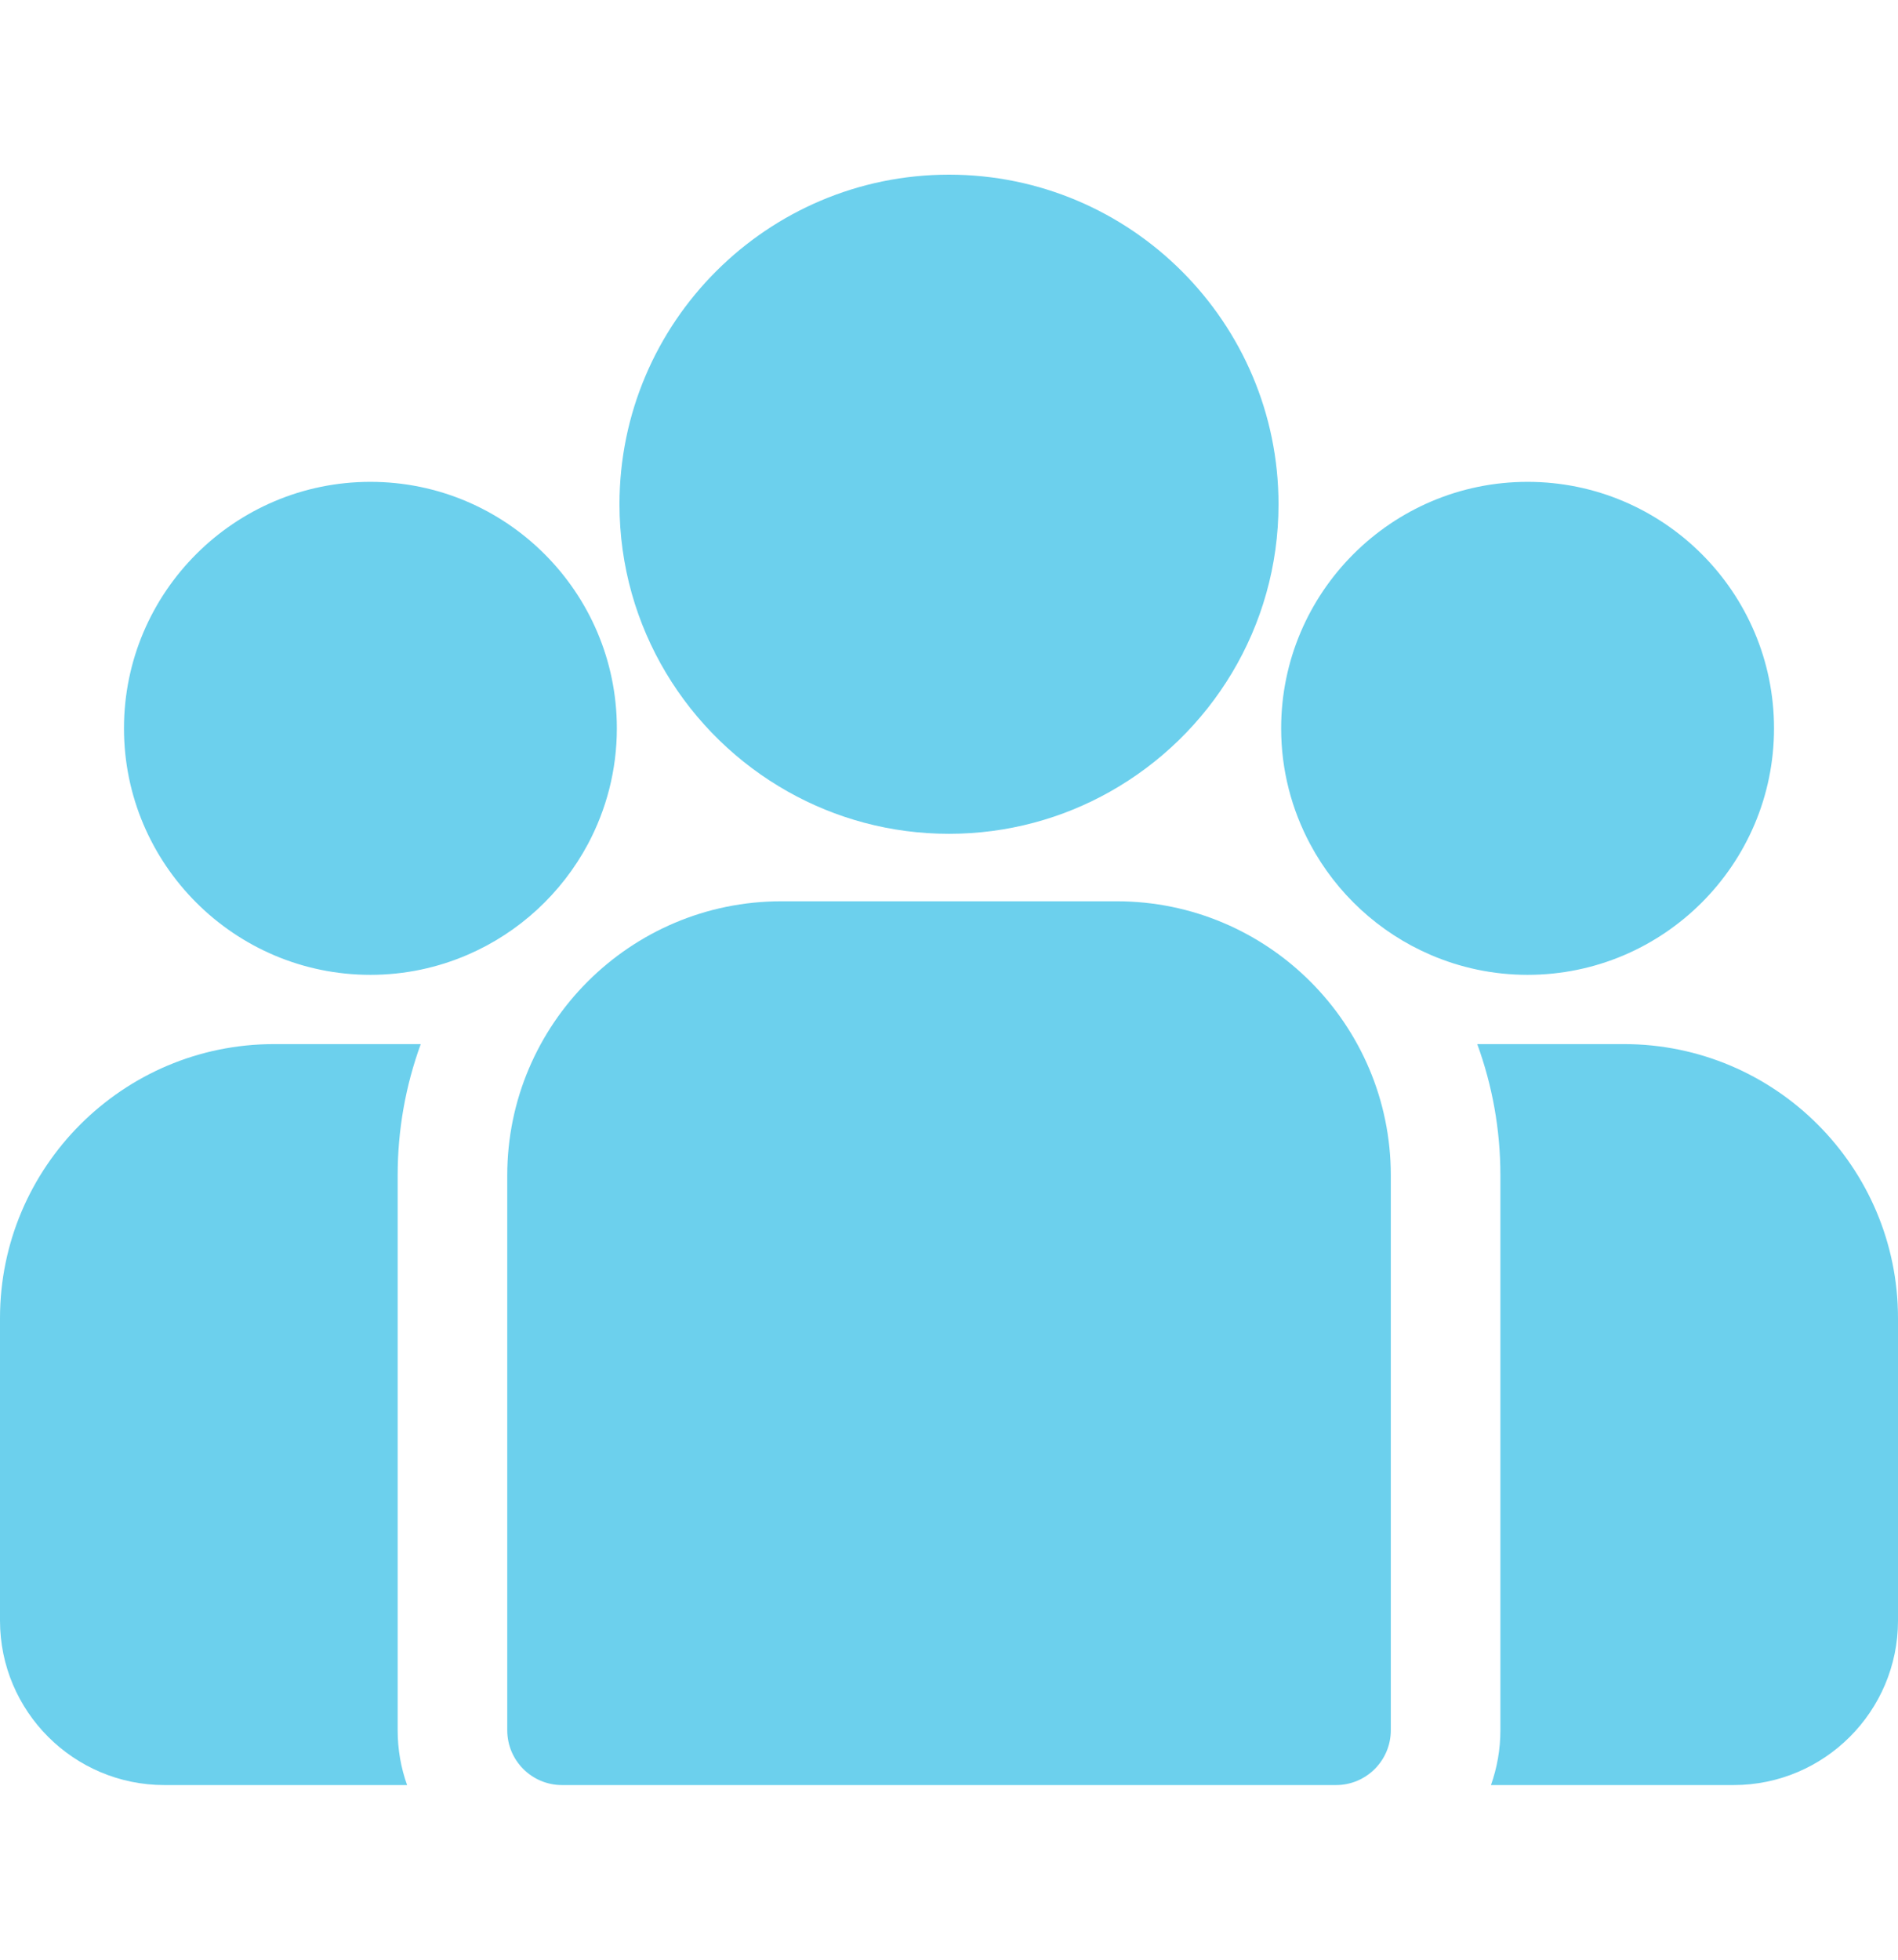
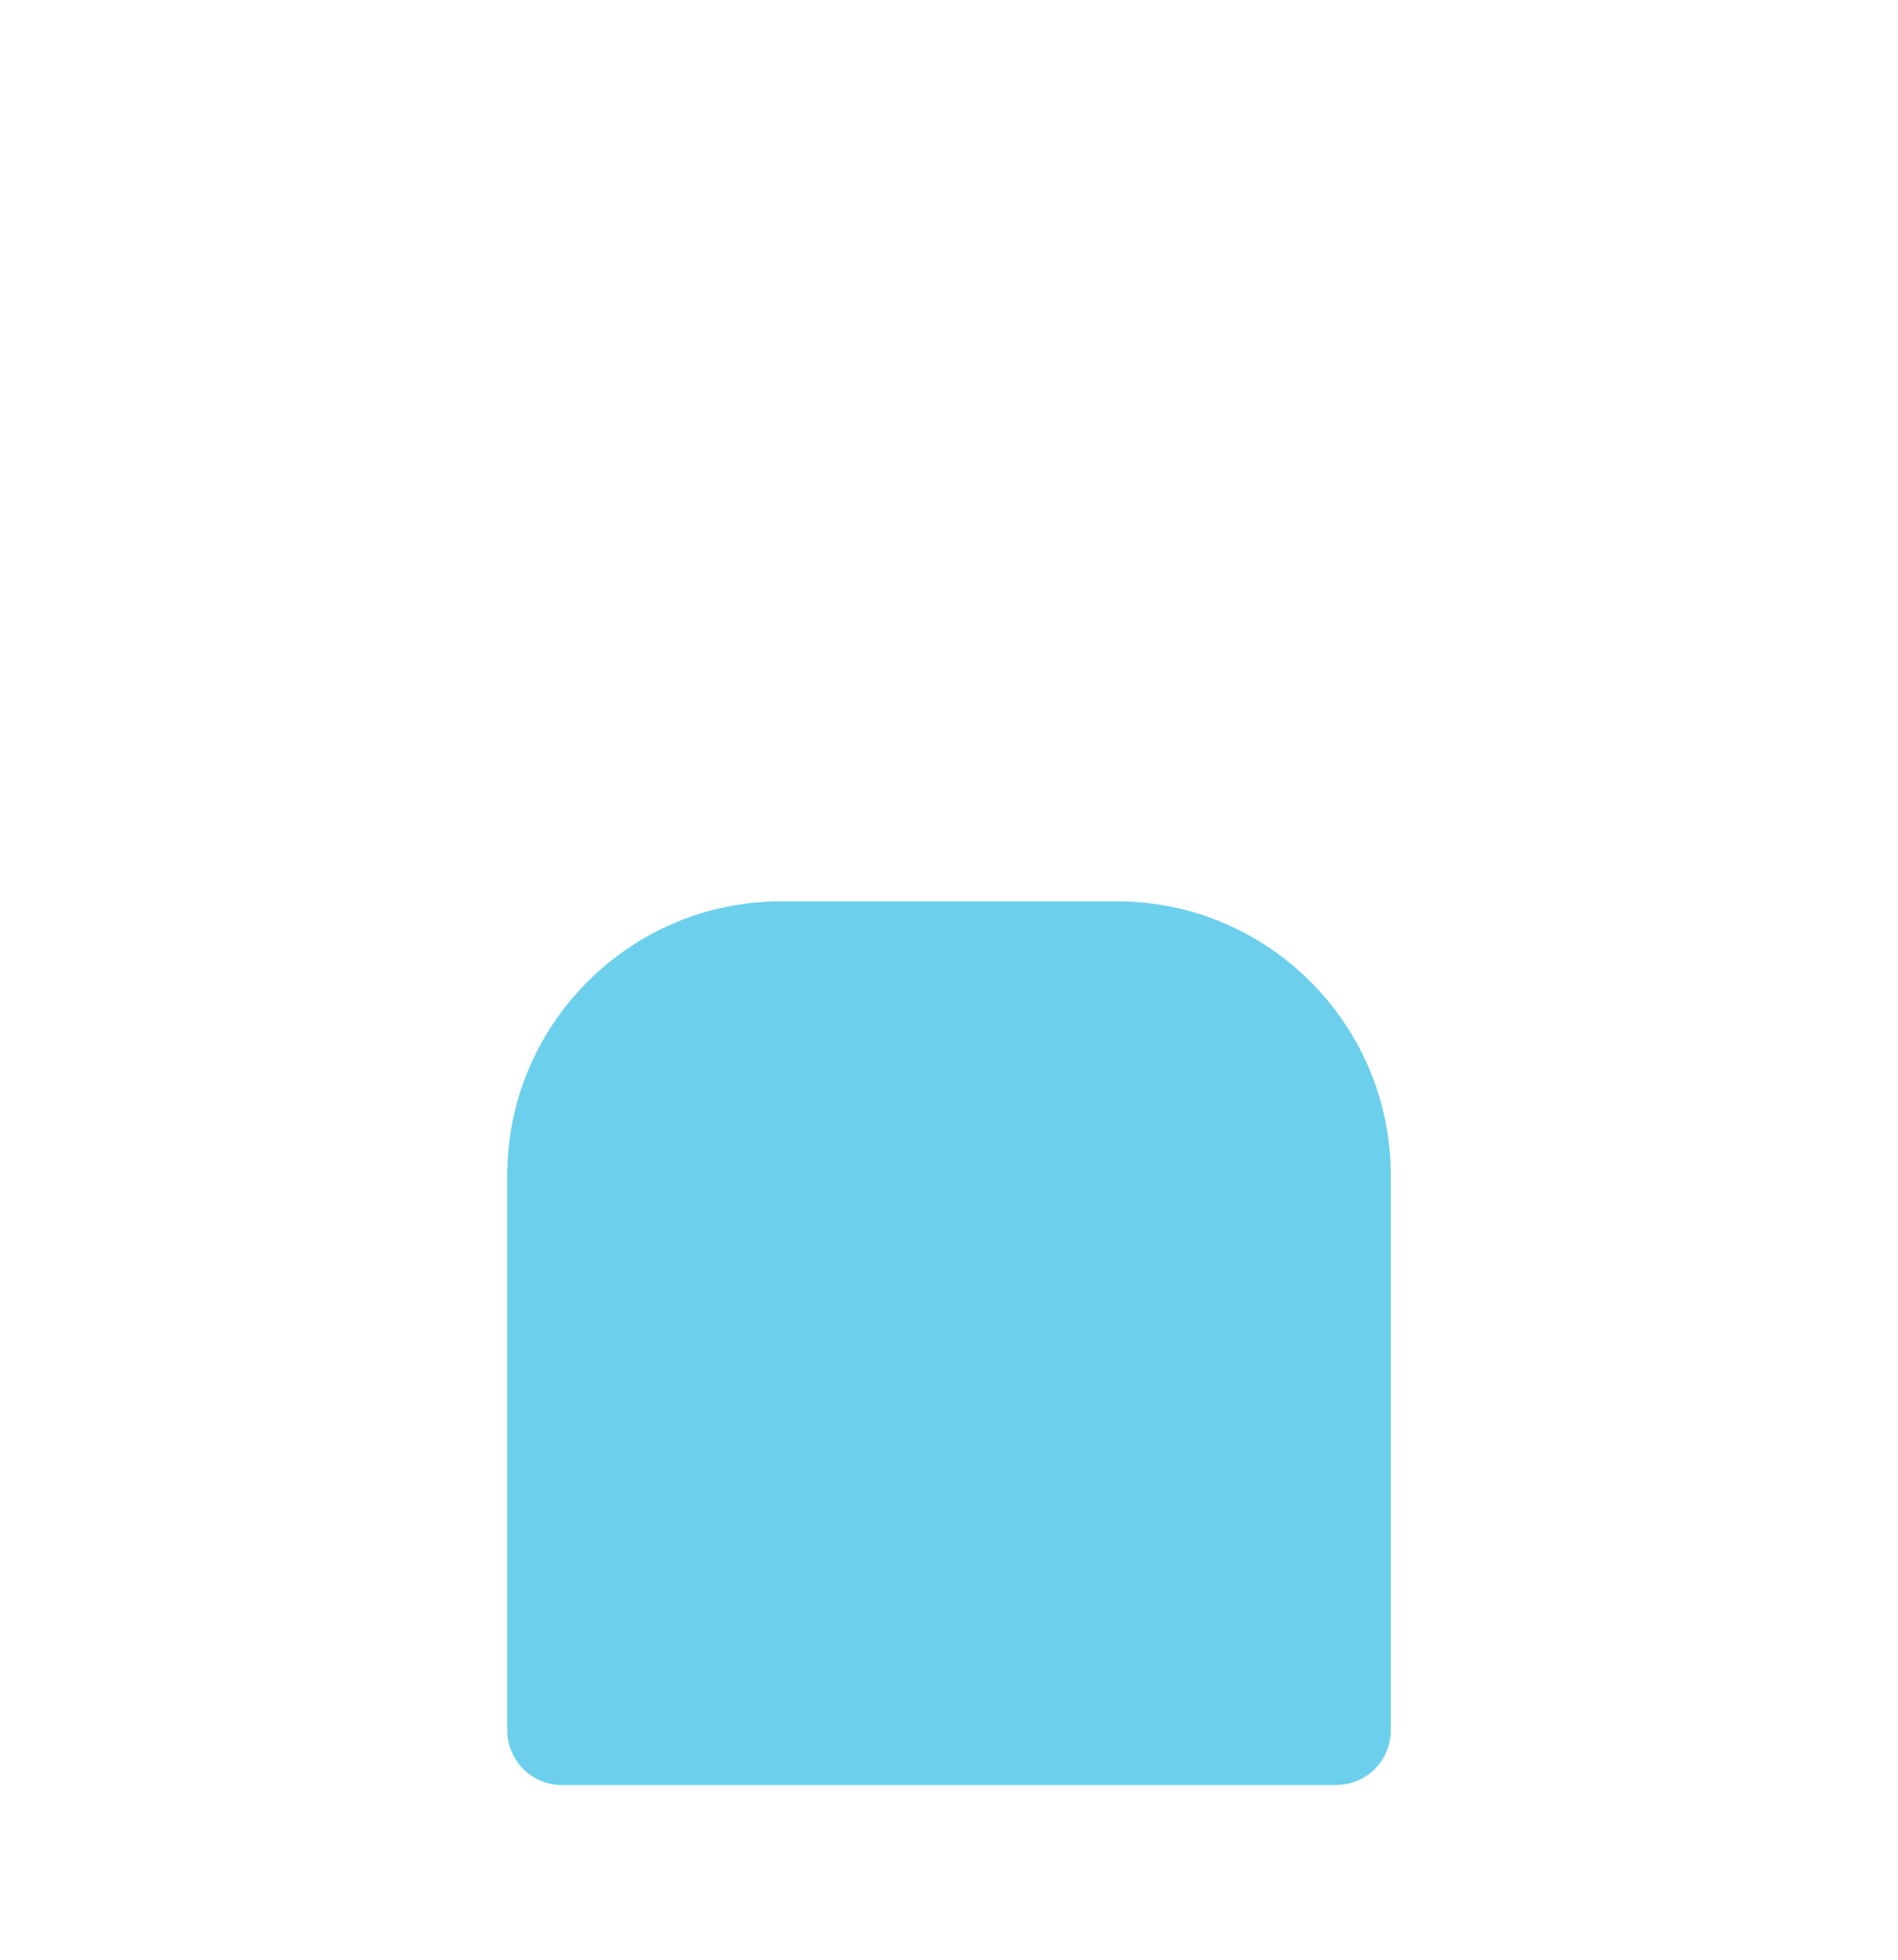
<svg xmlns="http://www.w3.org/2000/svg" width="31" height="32" viewBox="0 0 31 32" fill="none">
-   <path d="M26.525 17.049H24.128C24.372 17.718 24.506 18.44 24.506 19.192V28.253C24.506 28.567 24.451 28.868 24.352 29.148H28.315C29.796 29.148 31 27.944 31 26.463V21.524C31 19.056 28.993 17.049 26.525 17.049Z" fill="#6CD0ED" />
-   <path d="M6.495 19.192C6.495 18.44 6.628 17.718 6.872 17.049H4.475C2.007 17.049 0 19.056 0 21.524V26.463C0 27.944 1.204 29.148 2.685 29.148H6.649C6.549 28.868 6.495 28.567 6.495 28.253V19.192Z" fill="#6CD0ED" />
  <path d="M18.241 14.717H12.76C10.292 14.717 8.285 16.725 8.285 19.192V28.253C8.285 28.747 8.685 29.148 9.18 29.148H21.821C22.315 29.148 22.716 28.747 22.716 28.253V19.192C22.716 16.725 20.708 14.717 18.241 14.717Z" fill="#6CD0ED" />
-   <path d="M15.5 2.852C12.532 2.852 10.118 5.266 10.118 8.234C10.118 10.246 11.229 12.004 12.87 12.927C13.648 13.365 14.545 13.615 15.5 13.615C16.455 13.615 17.352 13.365 18.13 12.927C19.771 12.004 20.882 10.246 20.882 8.234C20.882 5.266 18.468 2.852 15.5 2.852Z" fill="#6CD0ED" />
-   <path d="M6.05 7.868C3.83 7.868 2.025 9.673 2.025 11.893C2.025 14.112 3.83 15.918 6.05 15.918C6.613 15.918 7.149 15.801 7.636 15.591C8.478 15.229 9.172 14.587 9.602 13.784C9.903 13.219 10.075 12.576 10.075 11.893C10.075 9.673 8.269 7.868 6.05 7.868Z" fill="#6CD0ED" />
-   <path d="M24.95 7.868C22.731 7.868 20.925 9.673 20.925 11.893C20.925 12.576 21.097 13.219 21.399 13.784C21.828 14.587 22.522 15.229 23.364 15.591C23.851 15.801 24.387 15.918 24.95 15.918C27.17 15.918 28.975 14.112 28.975 11.893C28.975 9.673 27.17 7.868 24.95 7.868Z" fill="#6CD0ED" />
</svg>